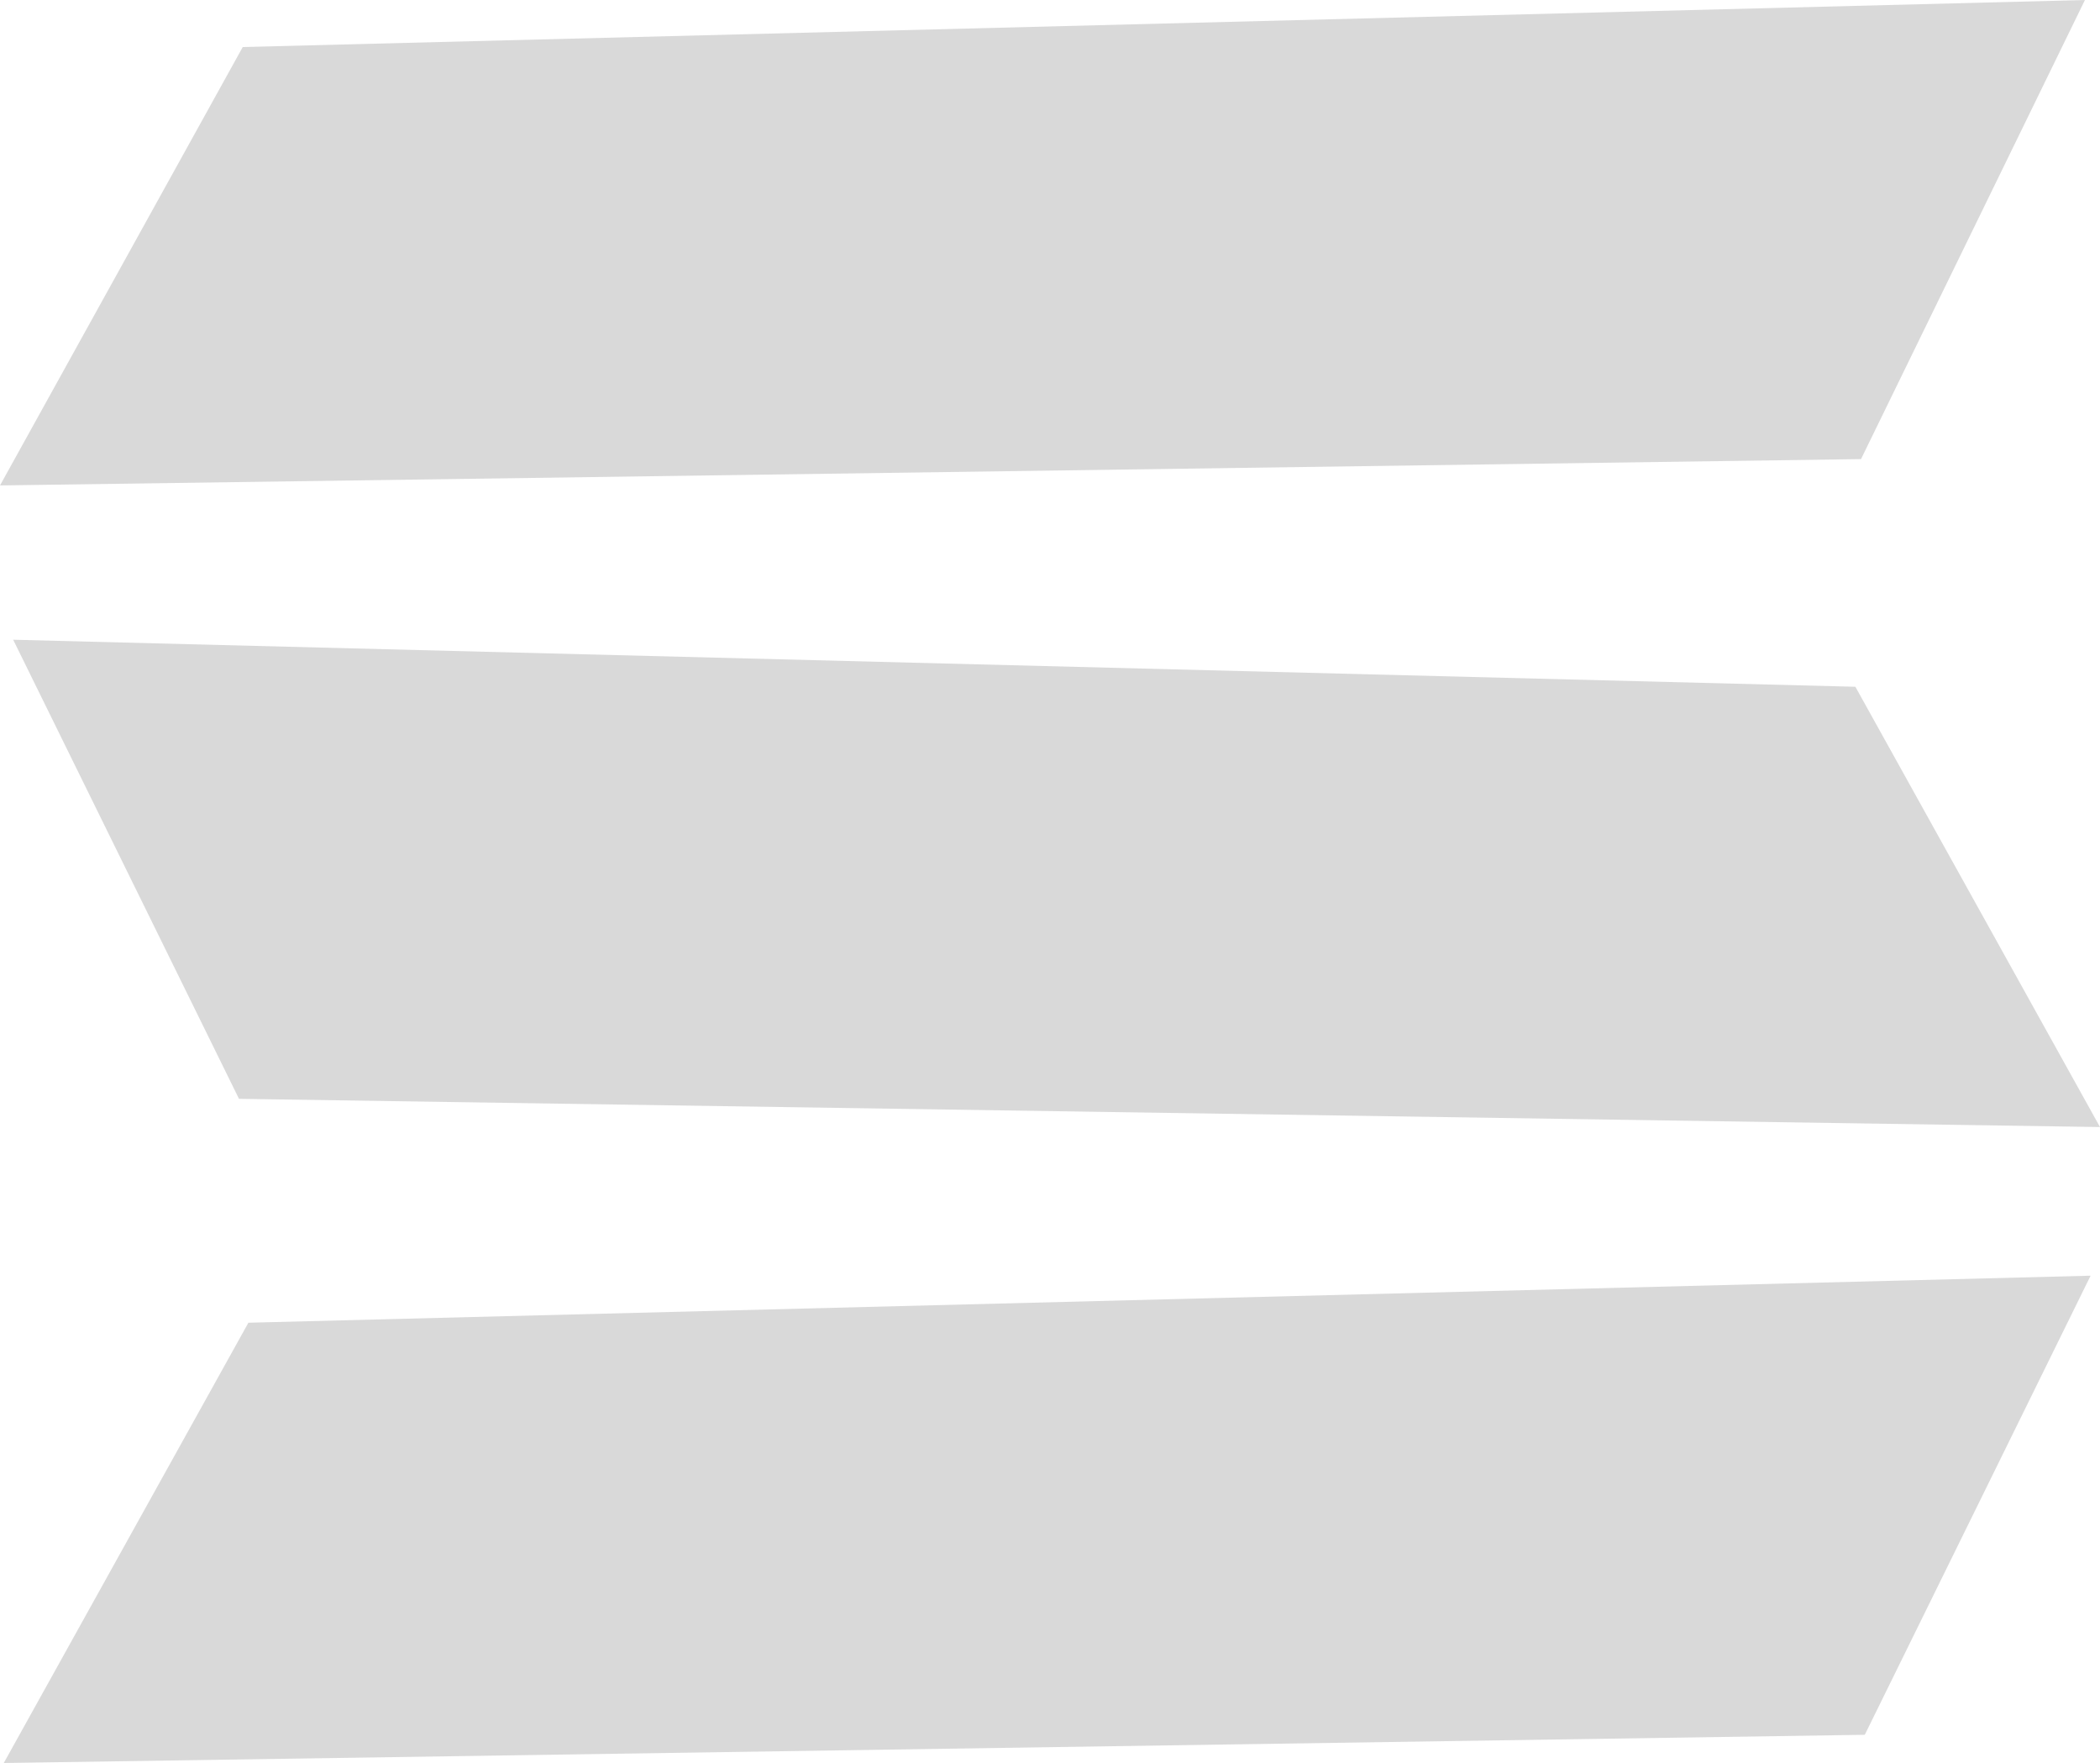
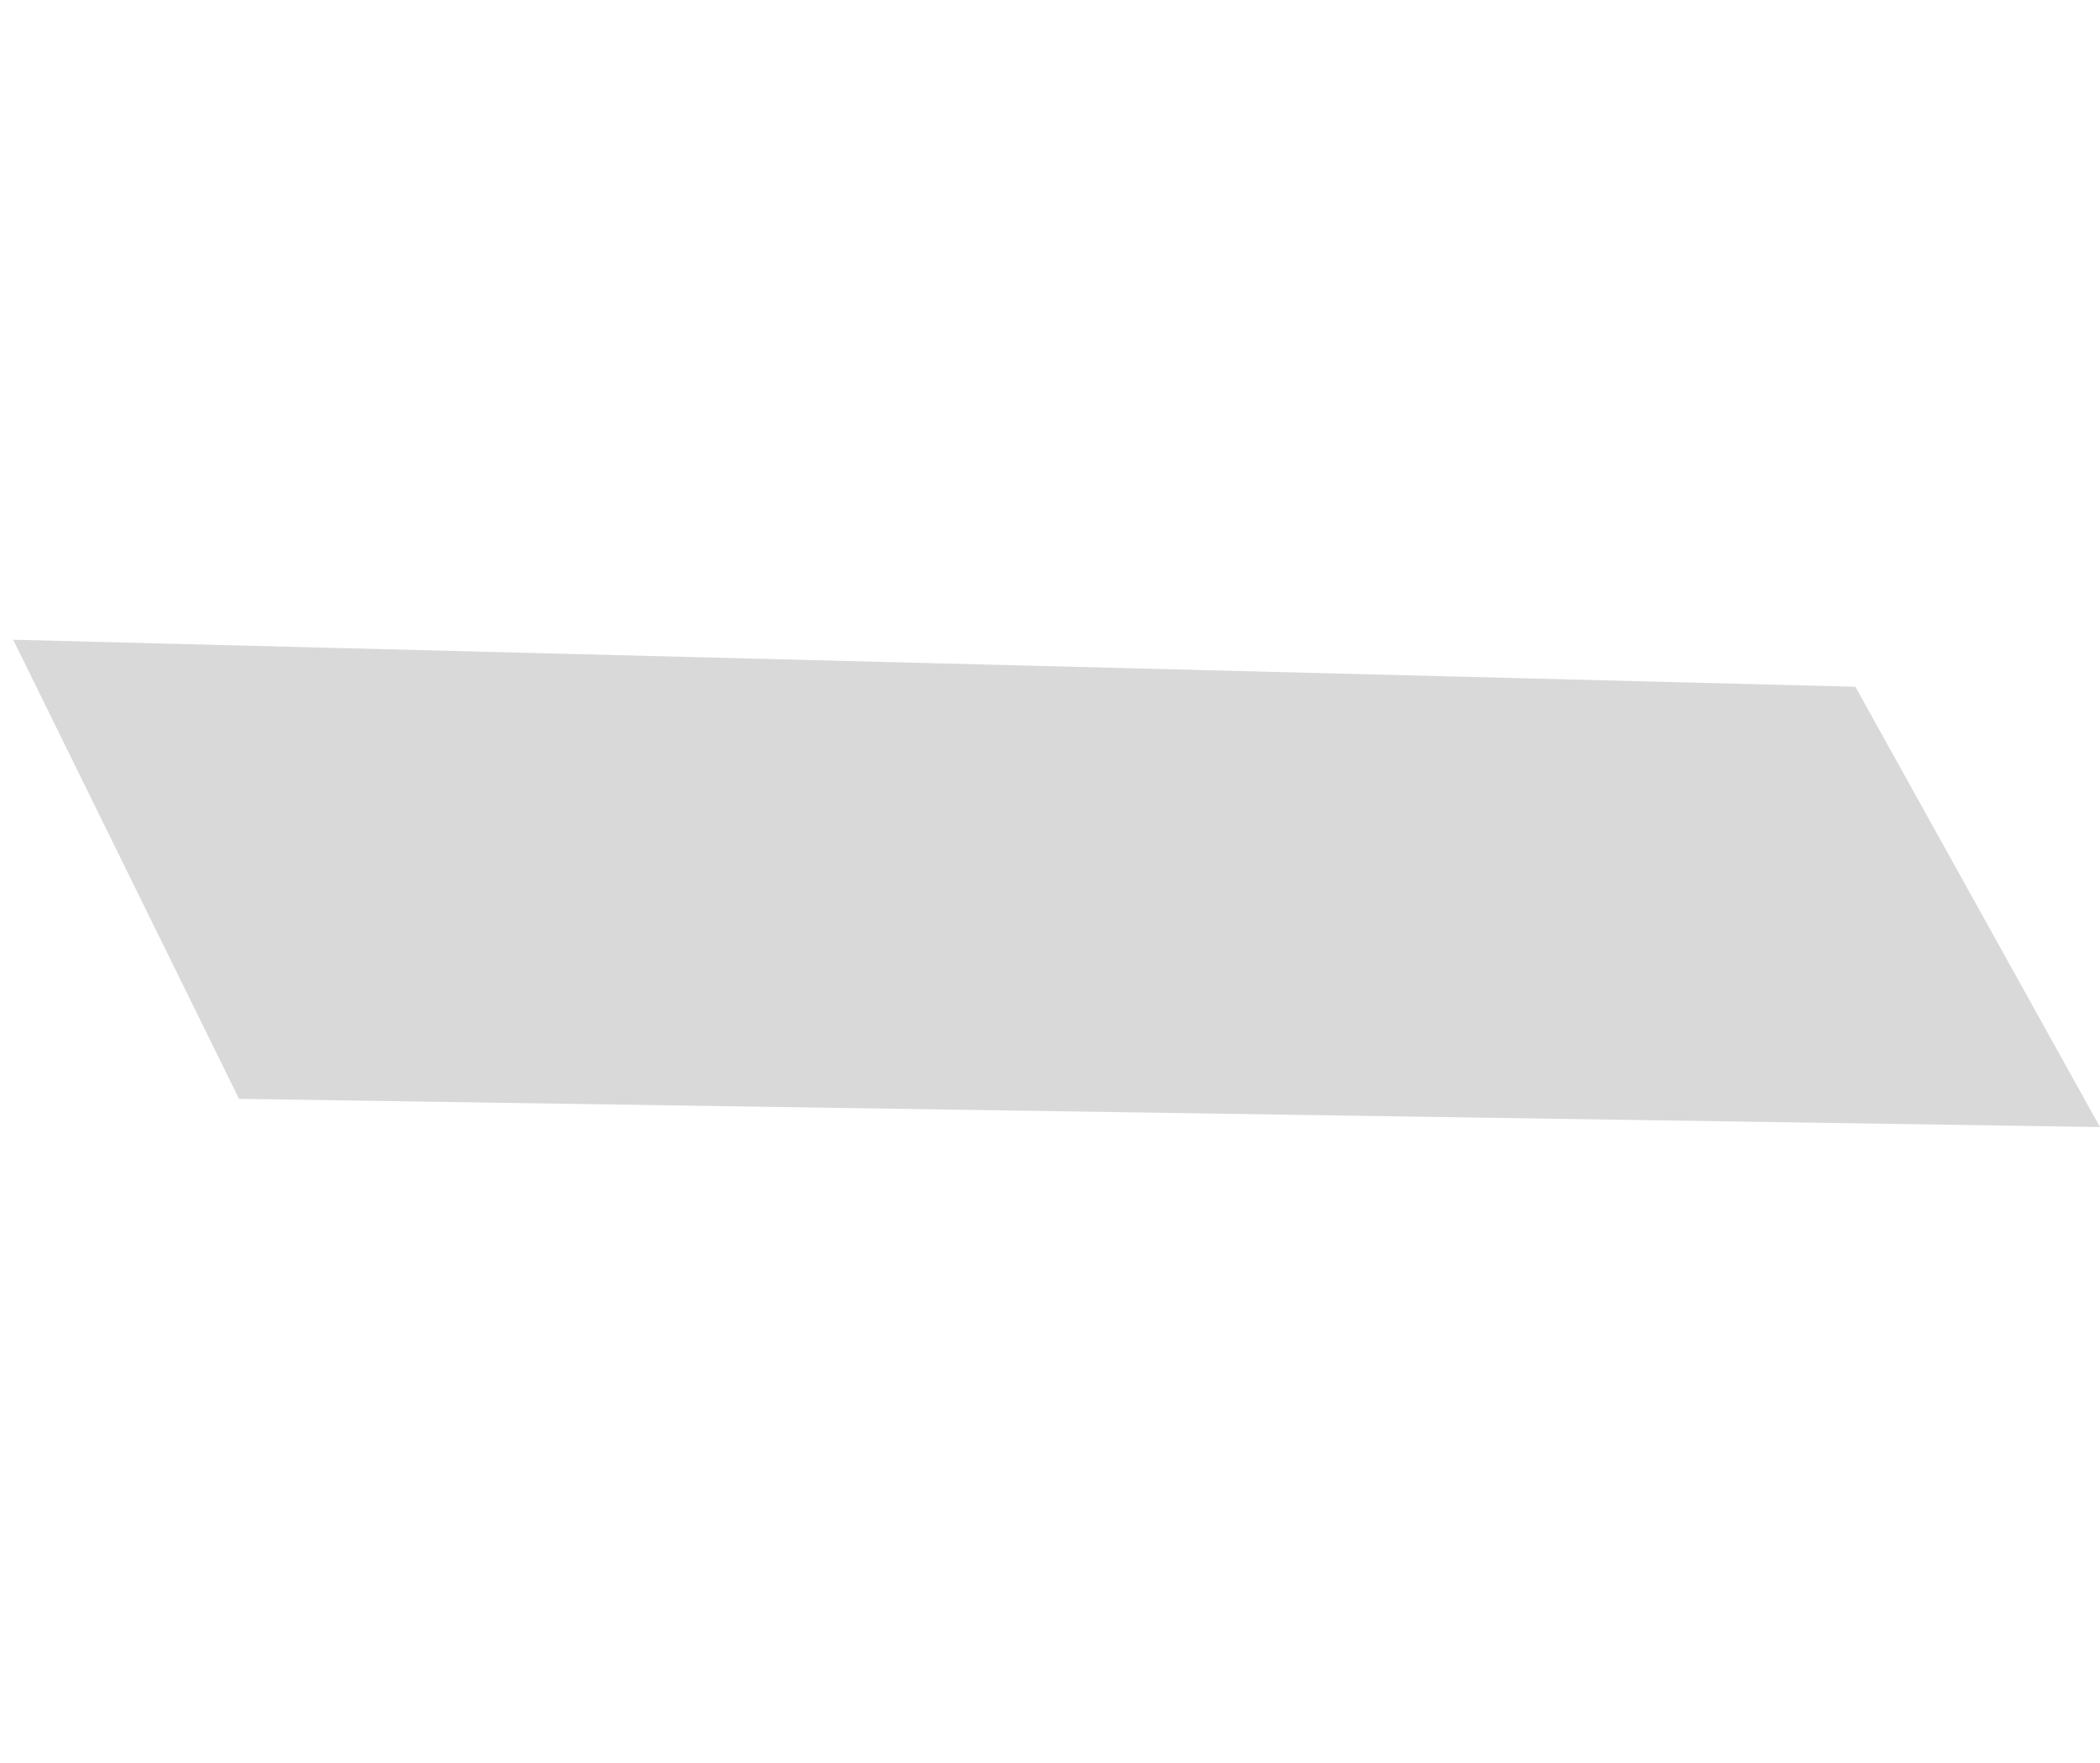
<svg xmlns="http://www.w3.org/2000/svg" fill="#d9d9d9" height="93.7" preserveAspectRatio="xMidYMid meet" version="1" viewBox="0.0 0.0 111.6 93.7" width="111.6" zoomAndPan="magnify">
  <g>
    <g id="change1_2">
-       <path d="M12.9 2.5L110.8 0 98.9 24.4 0 25.8z" />
-     </g>
+       </g>
    <g id="change1_1">
      <path d="M98.6 36.5L0.7 34 12.7 58.4 111.6 59.9z" />
    </g>
    <g id="change1_3">
-       <path d="M13.2 70.3L111.1 67.8 99.1 92.2 0.2 93.7z" />
-     </g>
+       </g>
  </g>
</svg>